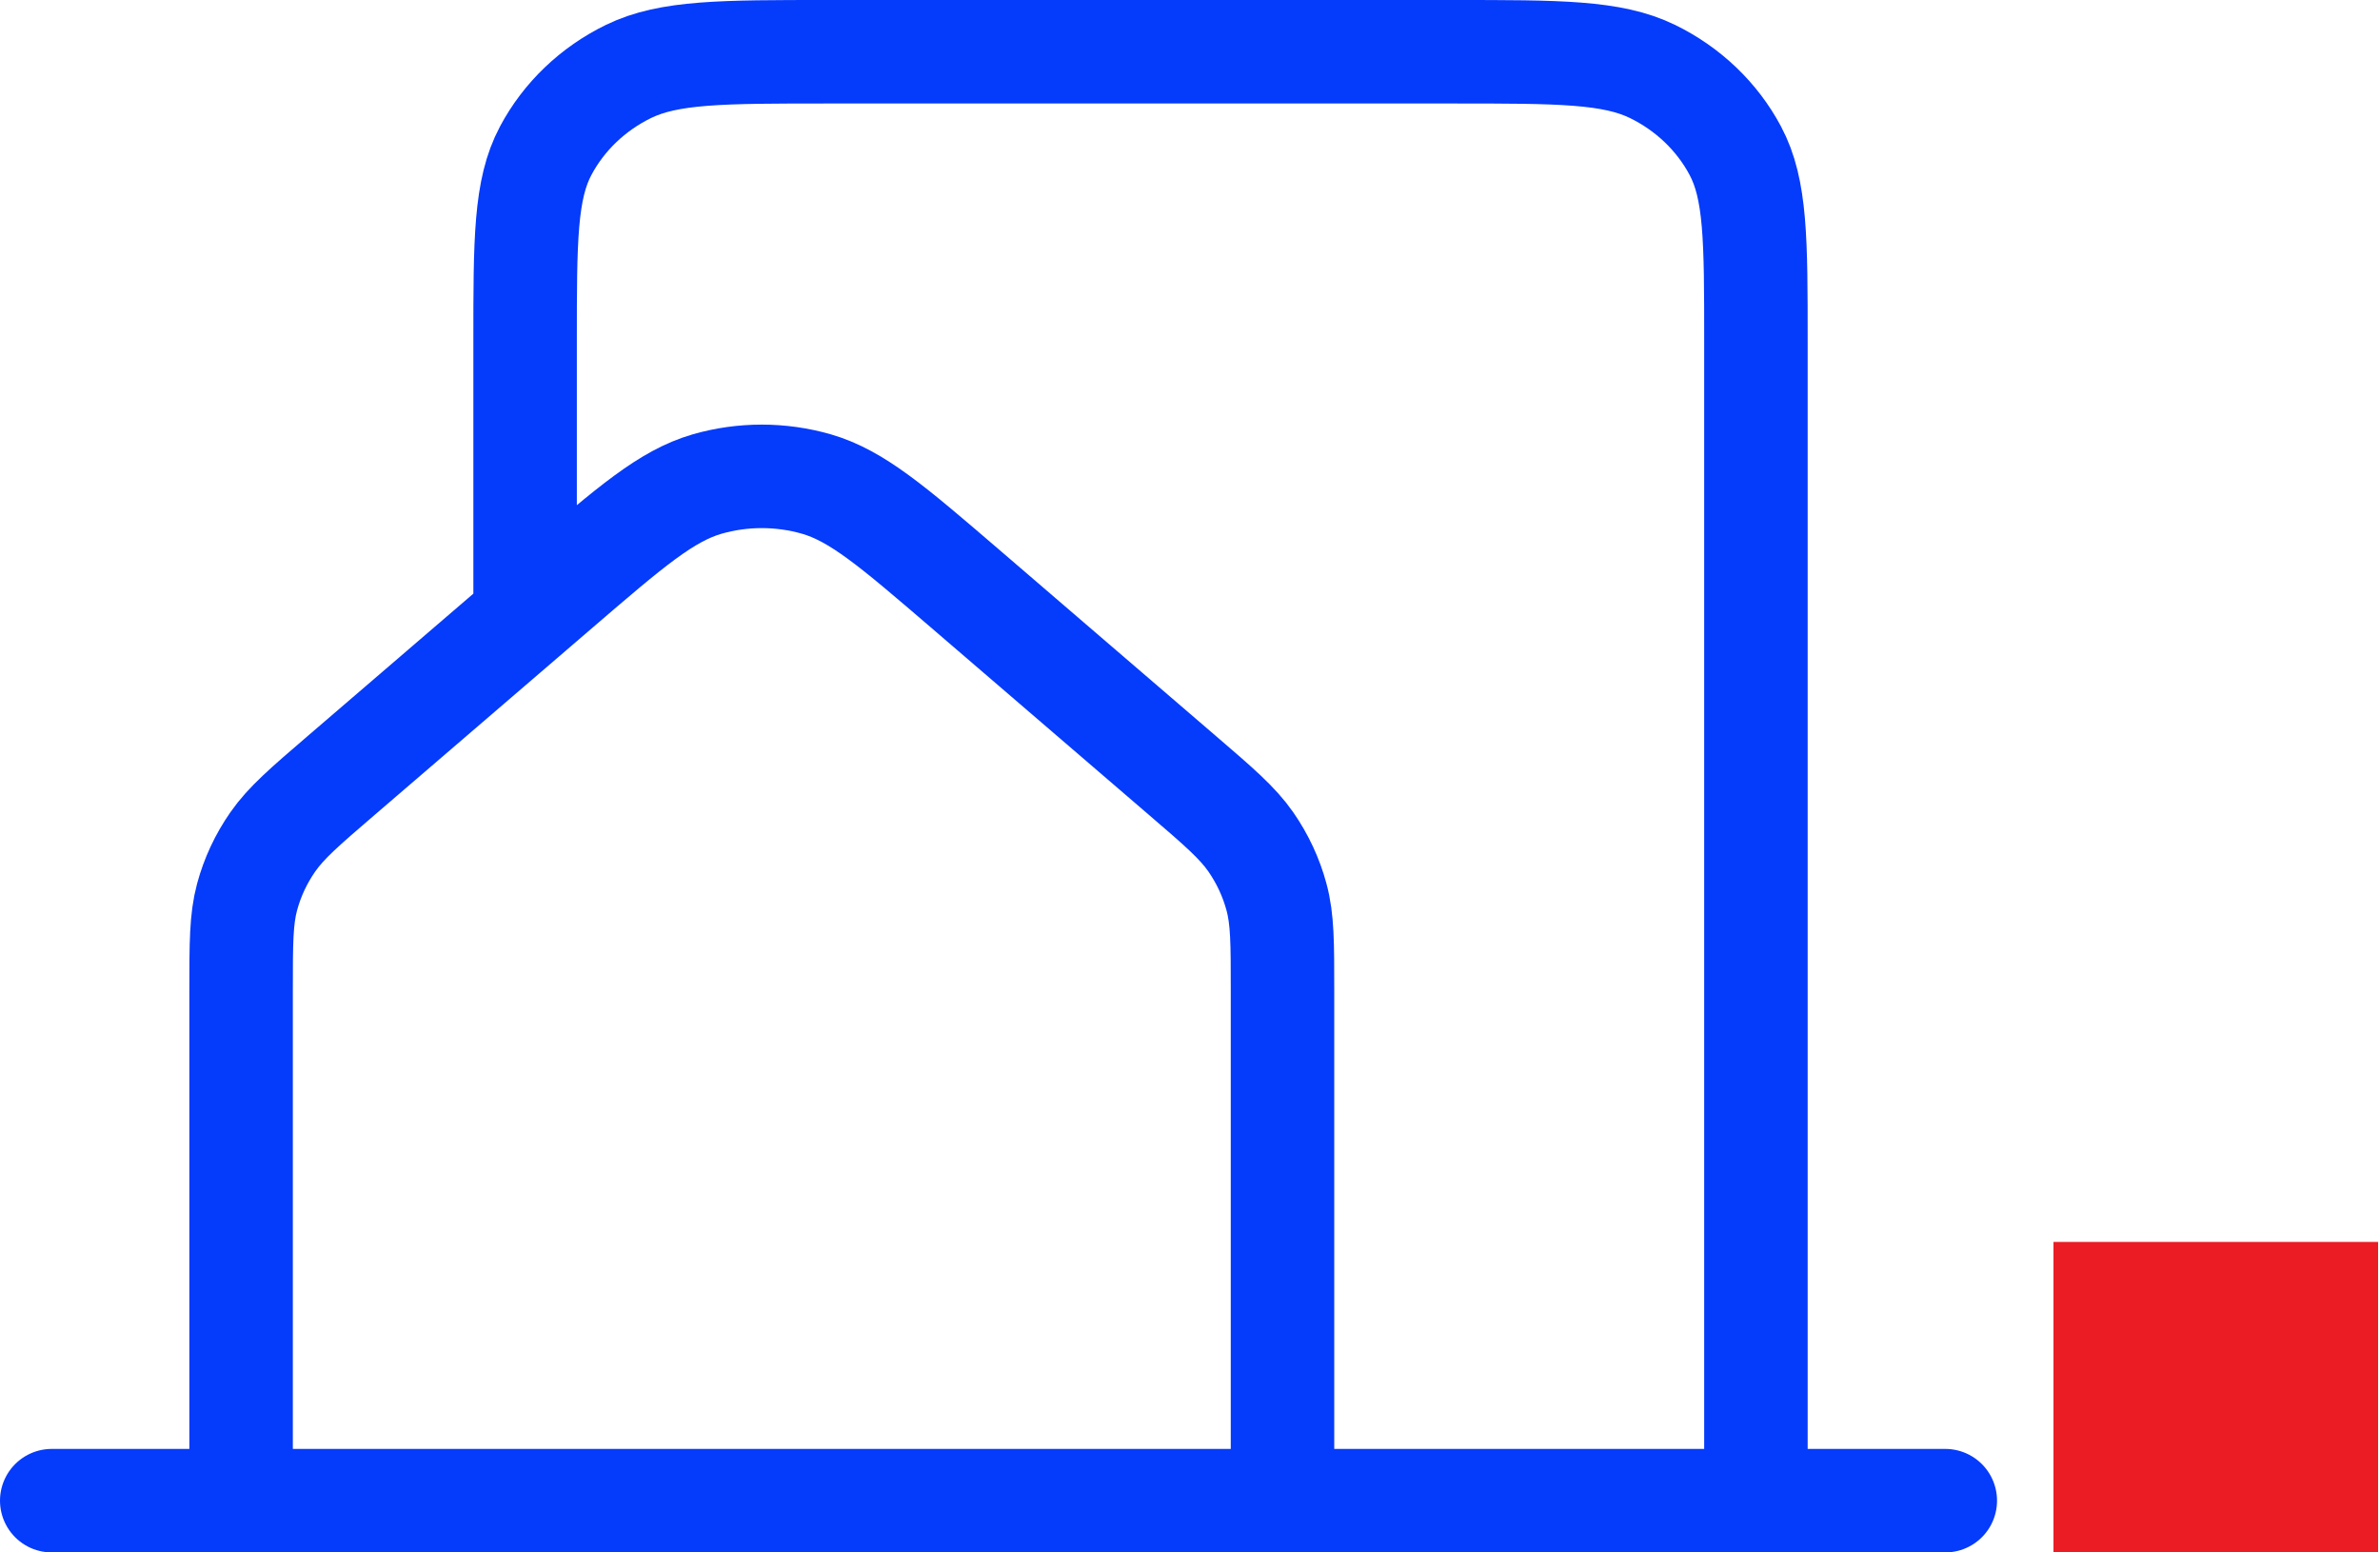
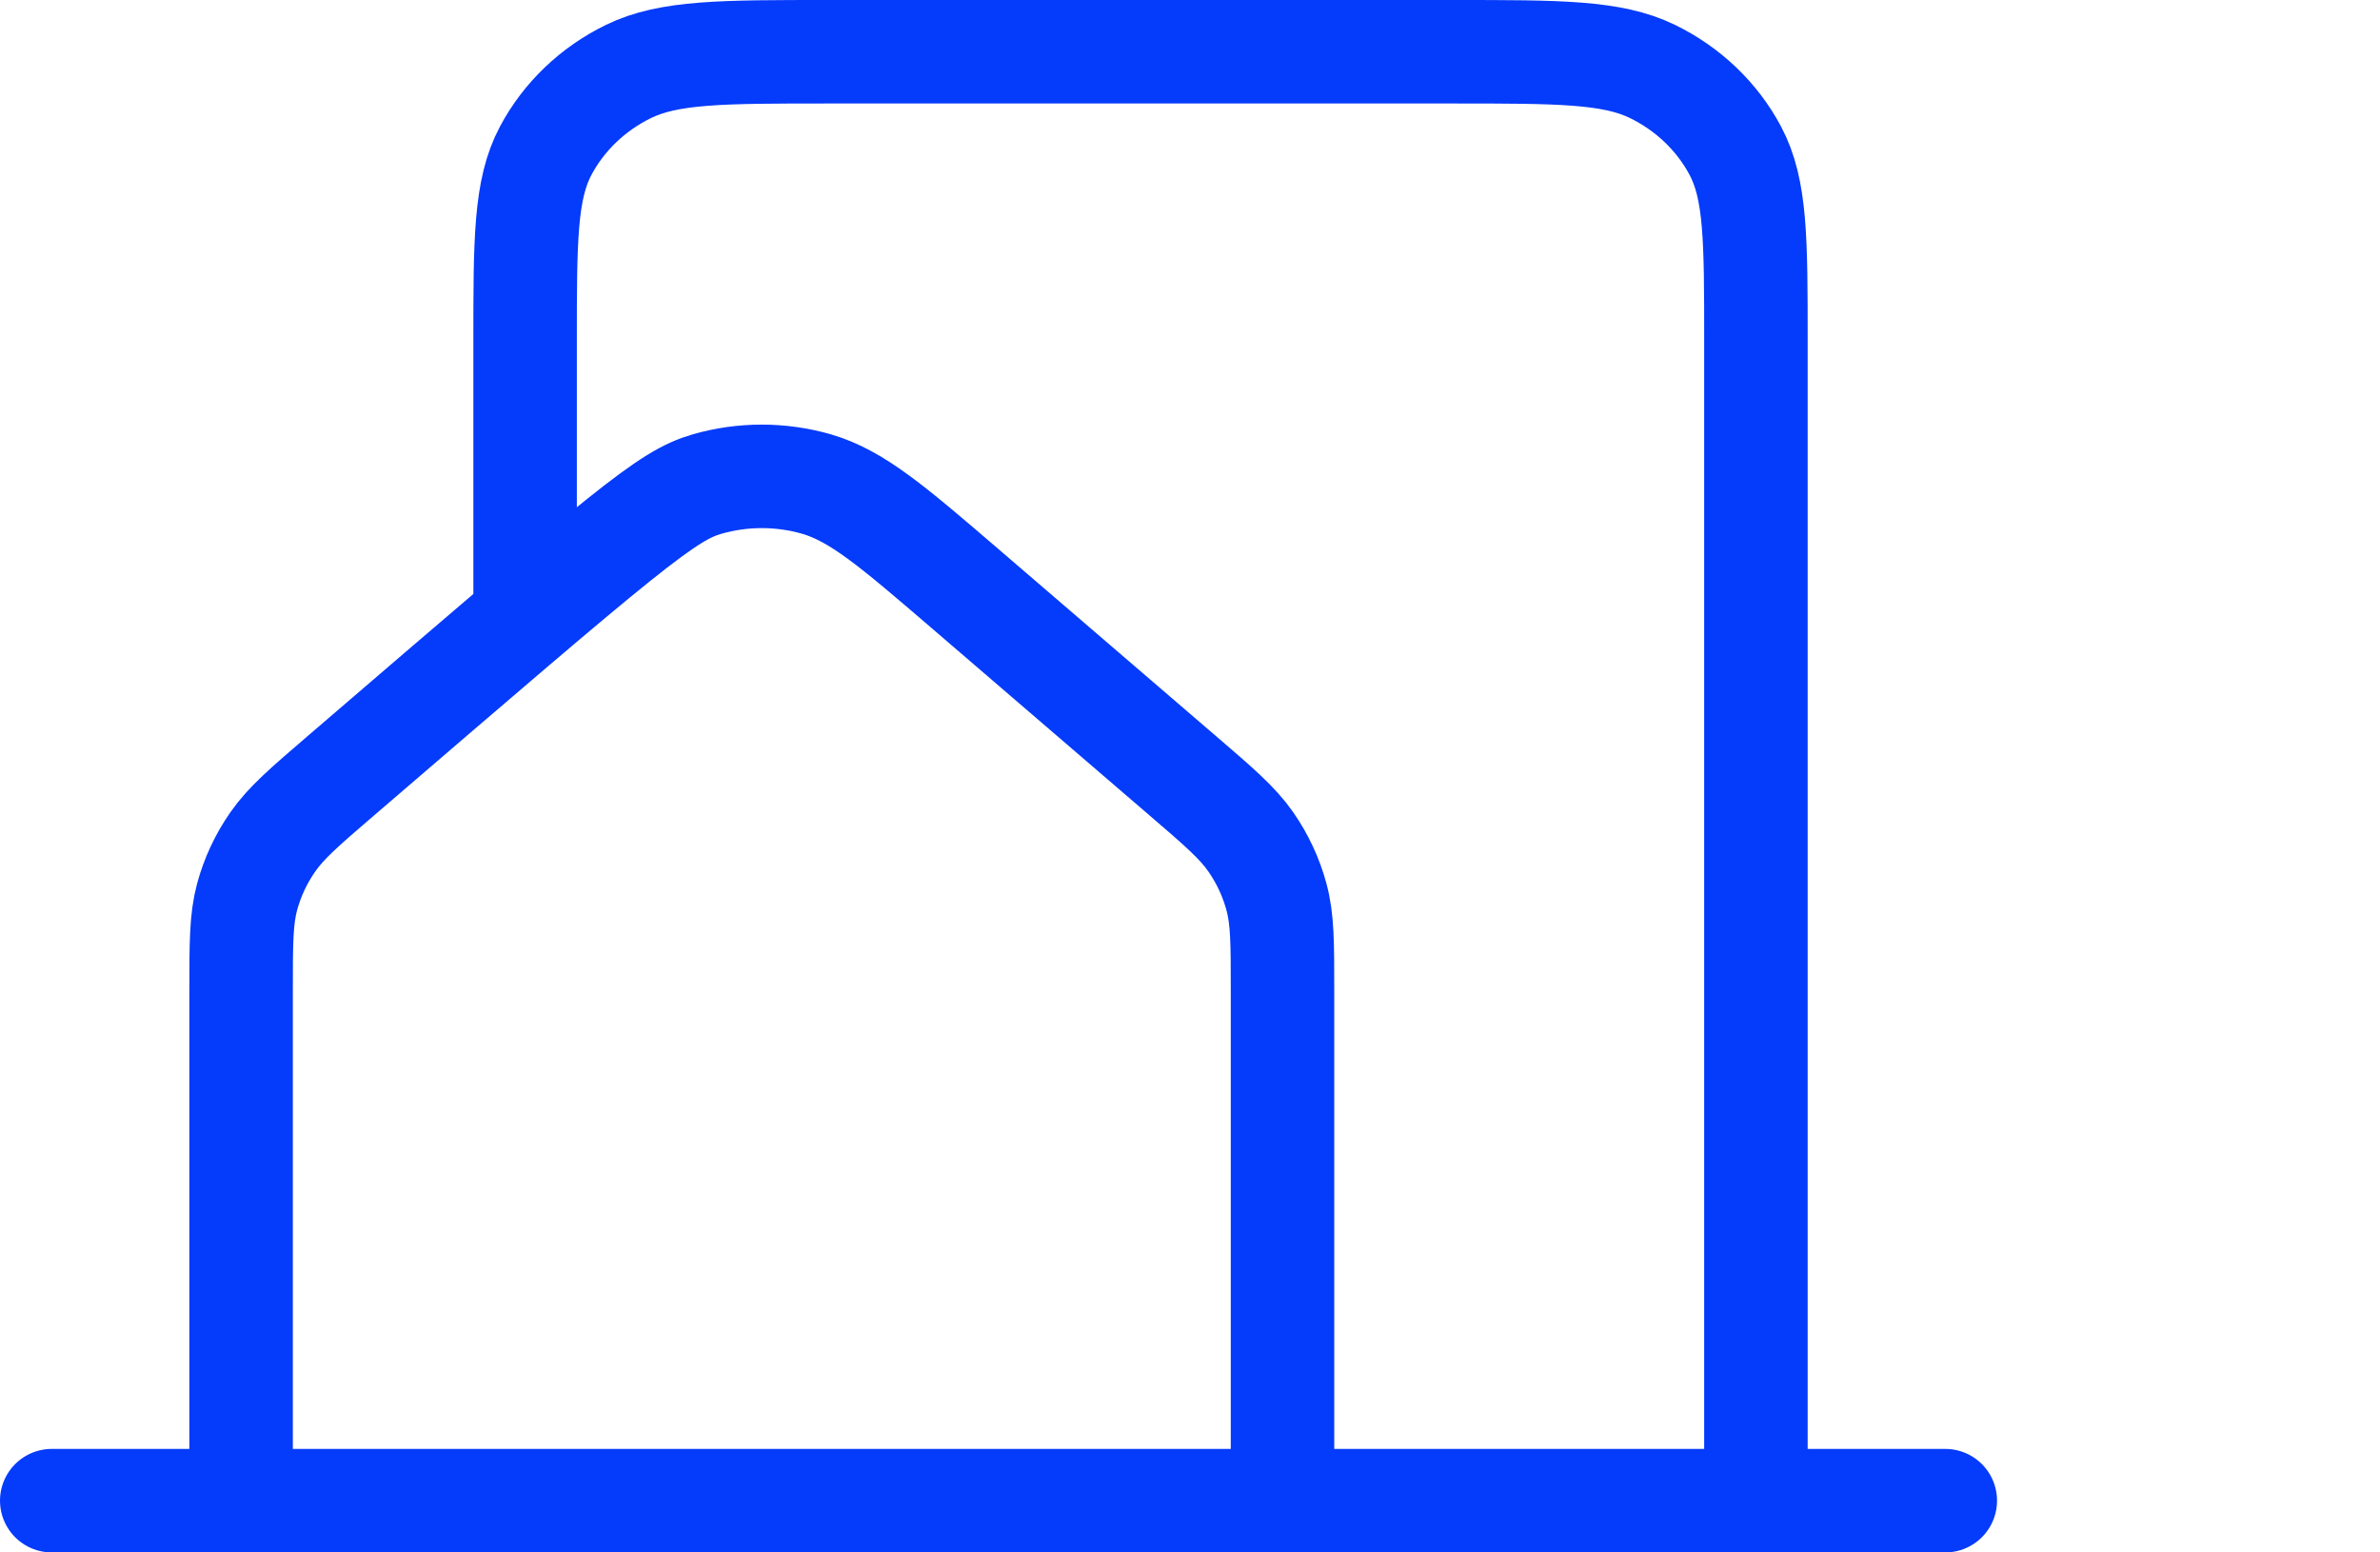
<svg xmlns="http://www.w3.org/2000/svg" width="46" height="30" viewBox="0 0 46 30" fill="none">
-   <path d="M1 29H4.66M4.66 29H24.788M4.66 29V19.144C4.66 18.225 4.66 17.765 4.775 17.336C4.877 16.956 5.045 16.596 5.273 16.269C5.529 15.901 5.888 15.592 6.602 14.979L10.814 11.36C12.195 10.173 12.886 9.58 13.667 9.354C14.356 9.156 15.091 9.156 15.78 9.354C16.562 9.58 17.254 10.174 18.638 11.362L22.846 14.979C23.561 15.593 23.918 15.9 24.175 16.269C24.402 16.596 24.57 16.956 24.672 17.336C24.788 17.765 24.788 18.225 24.788 19.144V29M24.788 29H33.938M33.938 29H37.598M33.938 29V6.595C33.938 4.638 33.938 3.659 33.539 2.911C33.188 2.252 32.627 1.717 31.939 1.381C31.156 1 30.132 1 28.083 1H16.005C13.956 1 12.93 1 12.147 1.381C11.459 1.717 10.899 2.252 10.548 2.911C10.149 3.659 10.149 4.64 10.149 6.6V11.5" stroke="#053BFA" stroke-width="2" stroke-linecap="round" stroke-linejoin="round" />
-   <rect x="39.689" y="24" width="6.274" height="6" fill="#EB1C24" />
+   <path d="M1 29H4.66M4.66 29H24.788M4.66 29V19.144C4.66 18.225 4.66 17.765 4.775 17.336C4.877 16.956 5.045 16.596 5.273 16.269C5.529 15.901 5.888 15.592 6.602 14.979C12.195 10.173 12.886 9.58 13.667 9.354C14.356 9.156 15.091 9.156 15.78 9.354C16.562 9.58 17.254 10.174 18.638 11.362L22.846 14.979C23.561 15.593 23.918 15.9 24.175 16.269C24.402 16.596 24.57 16.956 24.672 17.336C24.788 17.765 24.788 18.225 24.788 19.144V29M24.788 29H33.938M33.938 29H37.598M33.938 29V6.595C33.938 4.638 33.938 3.659 33.539 2.911C33.188 2.252 32.627 1.717 31.939 1.381C31.156 1 30.132 1 28.083 1H16.005C13.956 1 12.93 1 12.147 1.381C11.459 1.717 10.899 2.252 10.548 2.911C10.149 3.659 10.149 4.64 10.149 6.6V11.5" stroke="#053BFA" stroke-width="2" stroke-linecap="round" stroke-linejoin="round" />
</svg>